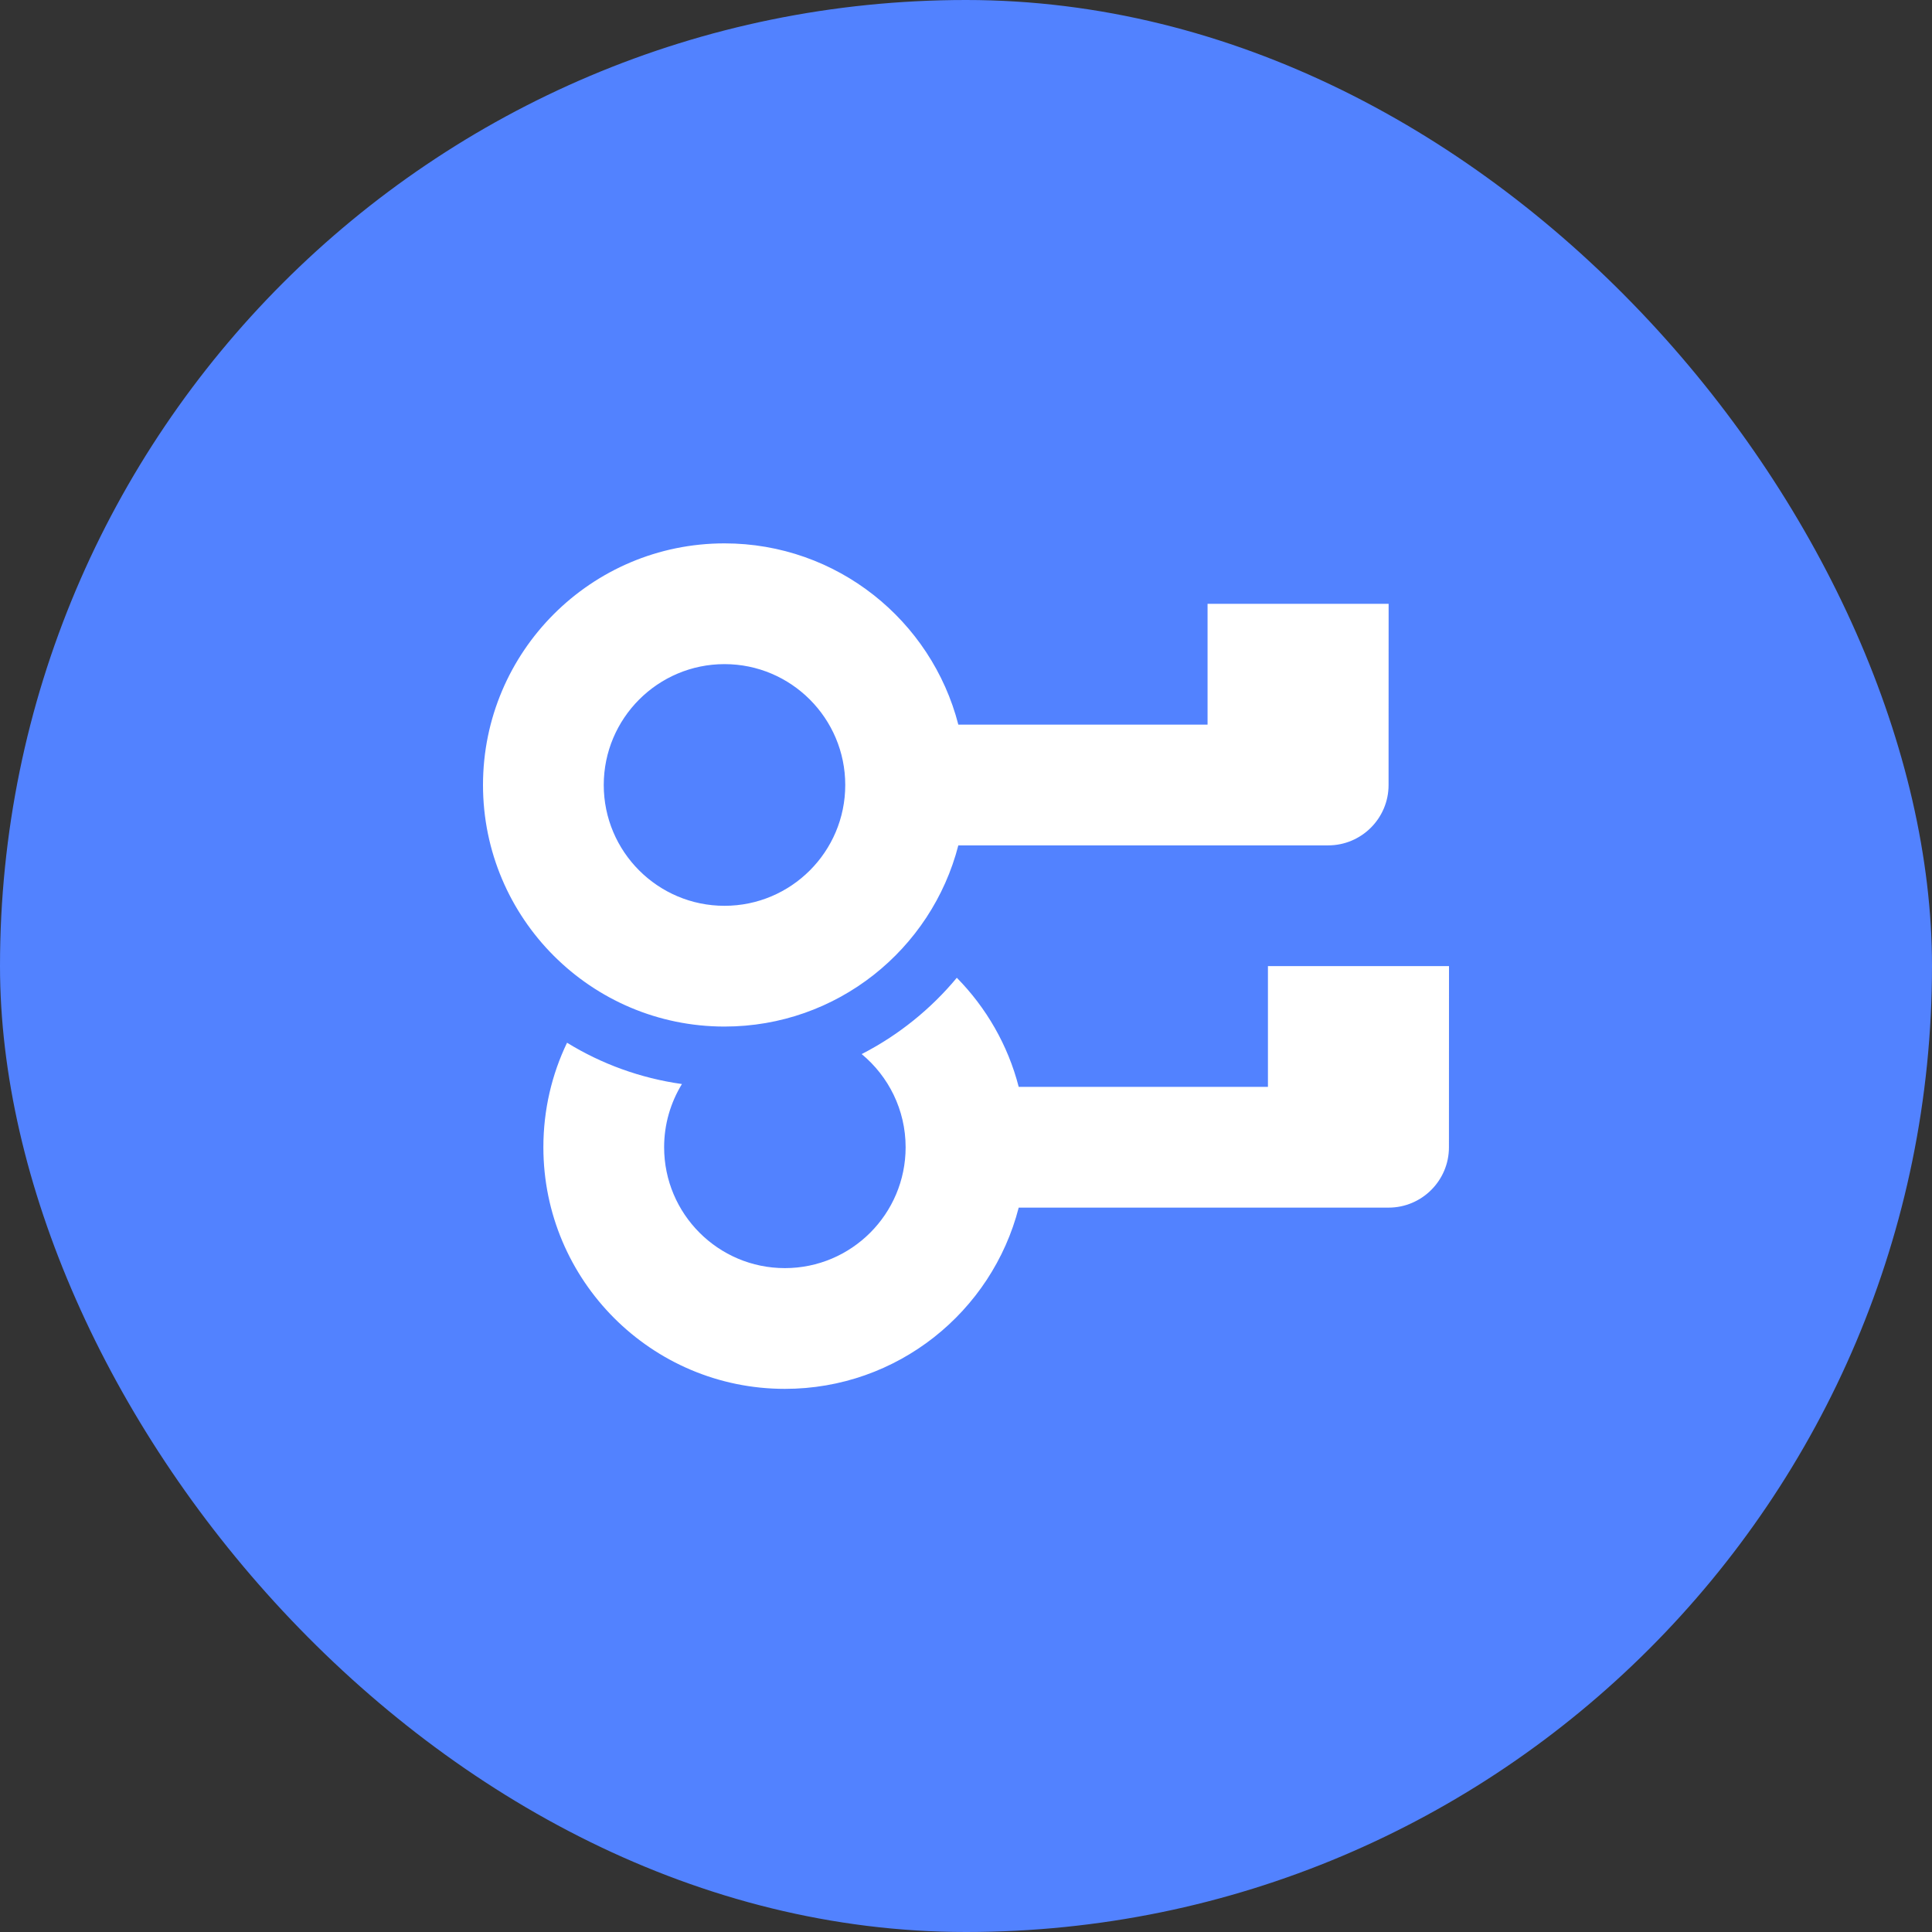
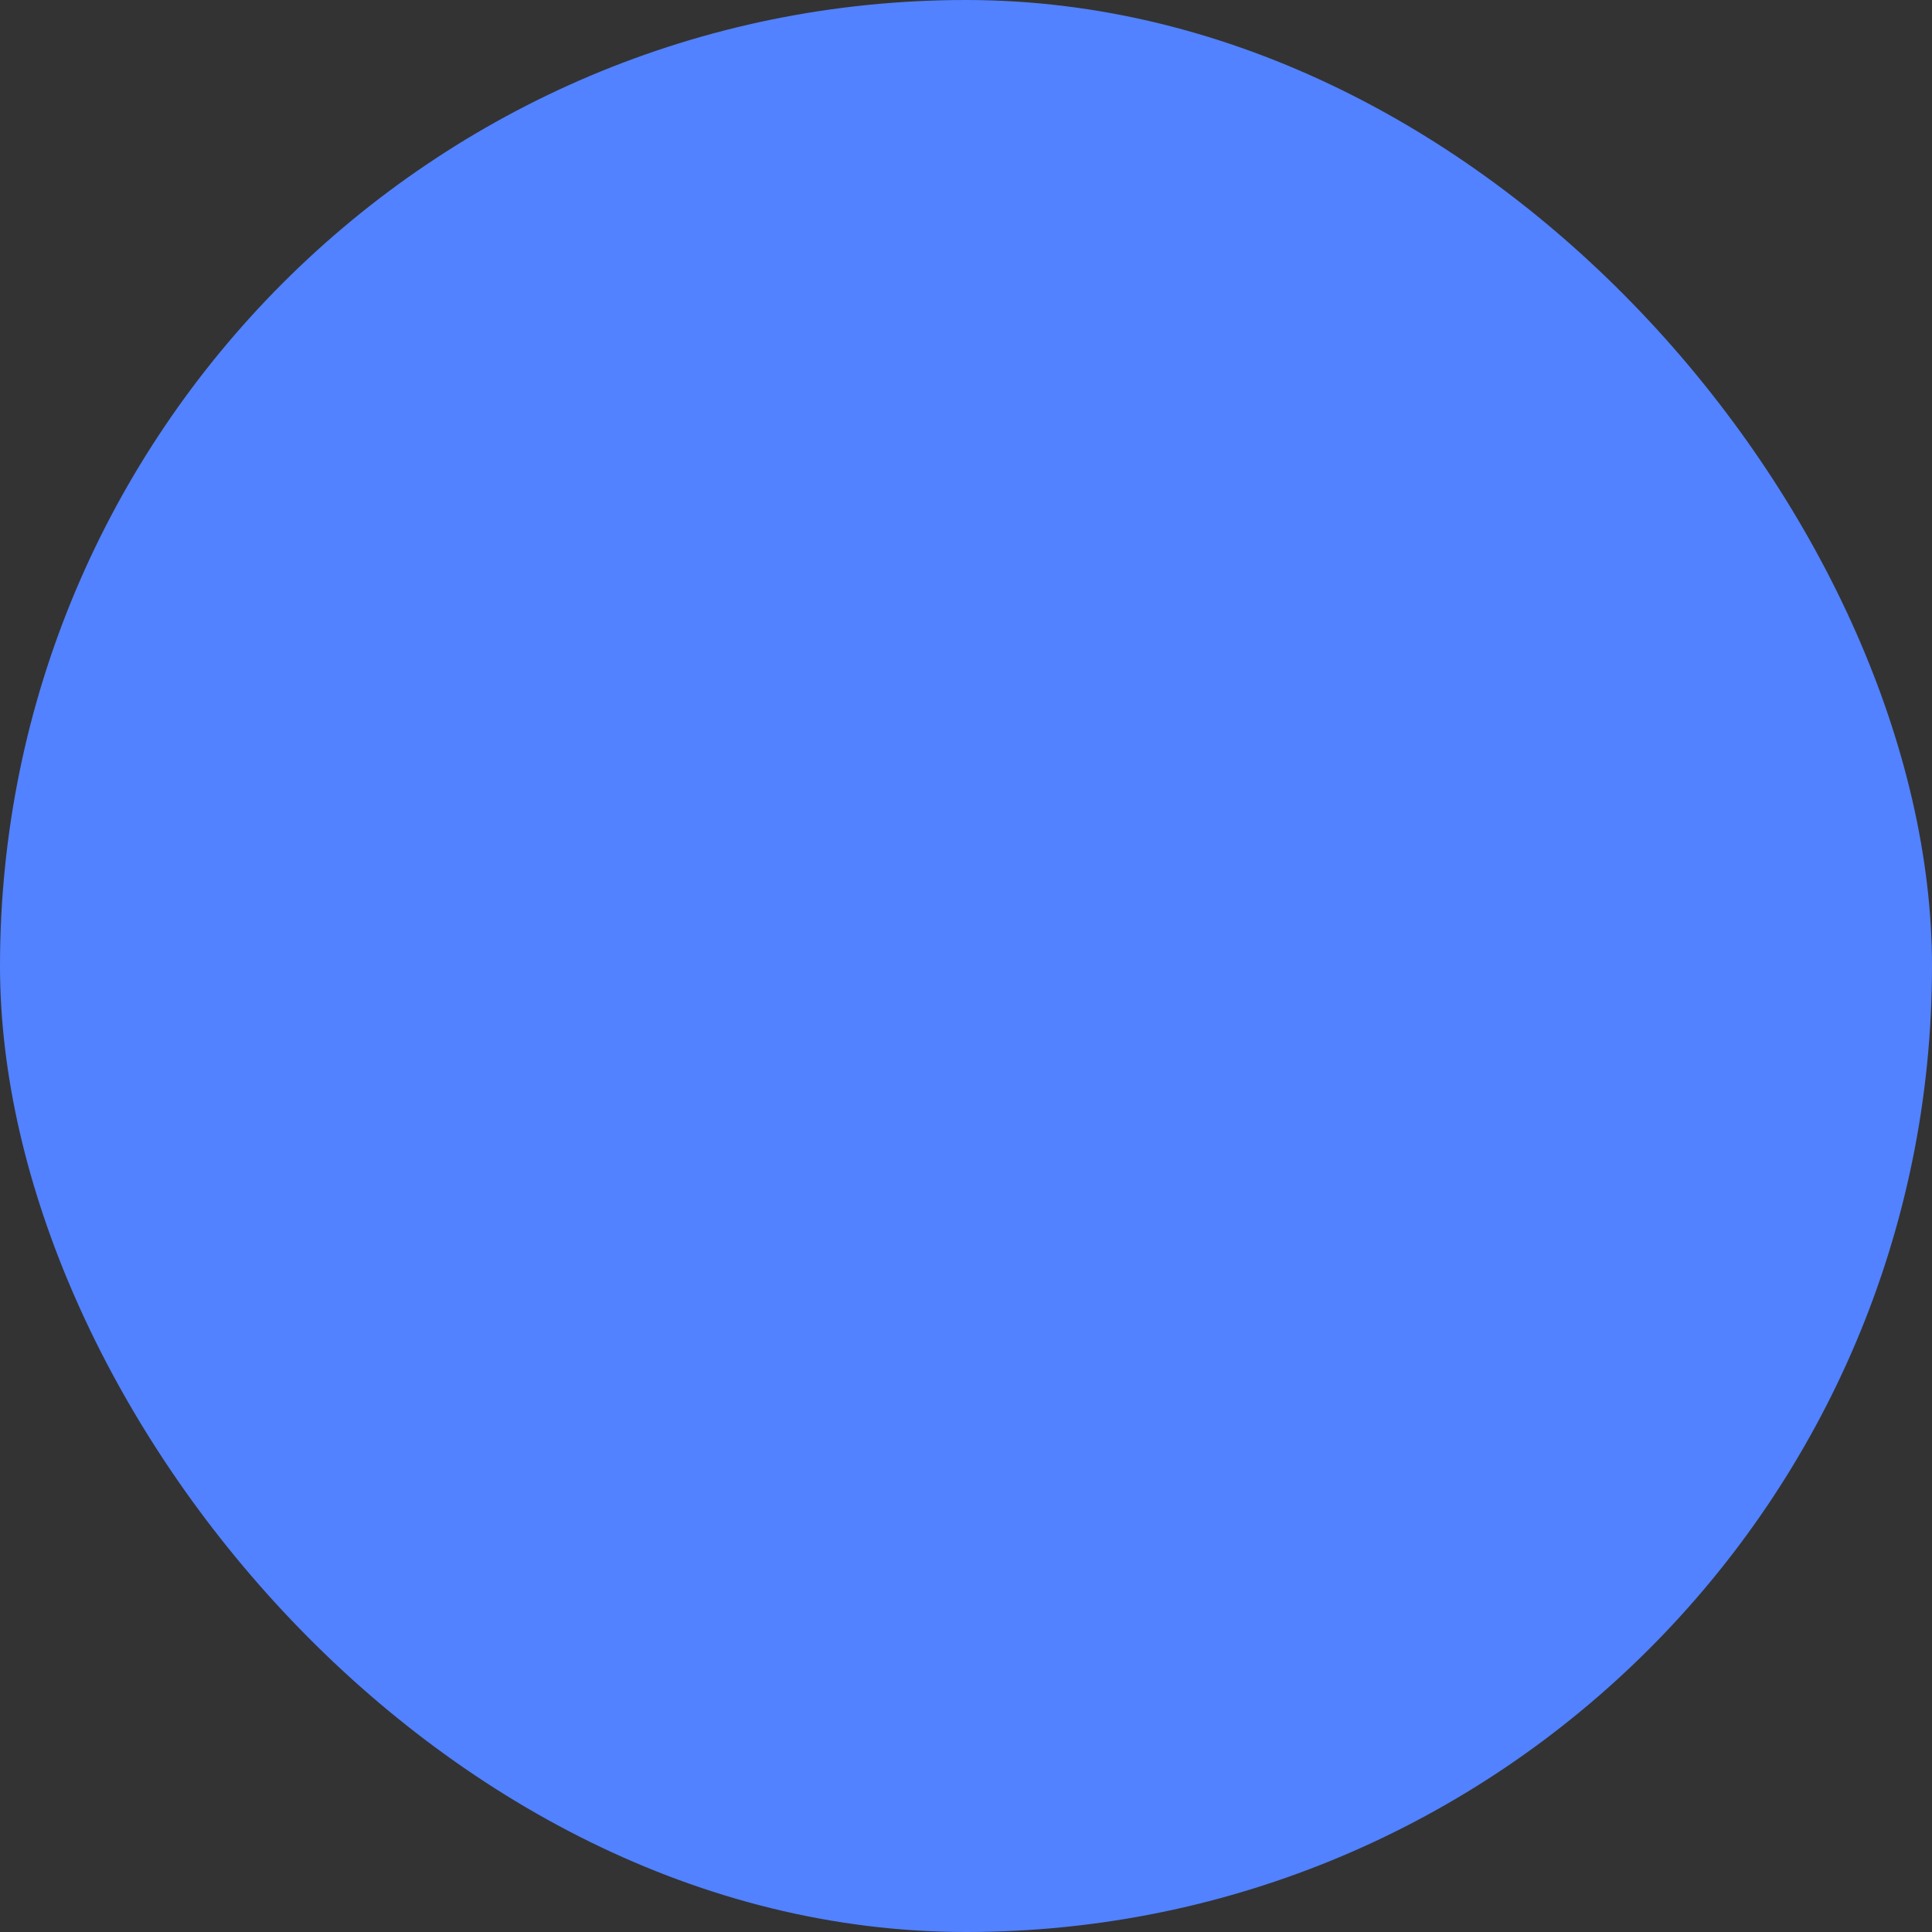
<svg xmlns="http://www.w3.org/2000/svg" width="32" height="32" viewBox="0 0 32 32" fill="none">
  <rect x="0" y="0" width="32" height="32" fill="#333333" stroke="none" />
  <rect width="32" height="32" rx="16" fill="#5282FF" />
-   <path fill-rule="evenodd" clip-rule="evenodd" d="M9 19.002C9 18.383 9.14 17.795 9.392 17.271C9.961 17.621 10.605 17.858 11.295 17.955C11.108 18.261 11 18.619 11 19.002C11 20.106 11.896 21.004 13 21.004C14.104 21.004 15 20.106 15 19.002C15 18.382 14.716 17.826 14.272 17.459C14.88 17.147 15.416 16.715 15.848 16.195C16.335 16.69 16.695 17.31 16.873 18.002H21.001V16.002H24L23.999 19.003C23.999 19.555 23.549 20.002 23 20.002H16.873C16.429 21.728 14.863 23.004 13 23.004C10.792 23.004 9 21.21 9 19.002V19.002ZM8 13.002C8 10.793 9.792 9 12 9C13.863 9 15.429 10.277 15.873 12.002H20.001V10.001H23L22.999 13.003C22.999 13.555 22.549 14.002 22 14.002H15.873C15.429 15.727 13.863 17.003 12 17.003C9.792 17.003 8 15.21 8 13.002ZM14 13.002C14 11.898 13.104 11 12 11C10.896 11 10 11.898 10 13.002C10 14.106 10.896 15.003 12 15.003C13.104 15.003 14 14.106 14 13.002Z" fill="white" />
</svg>